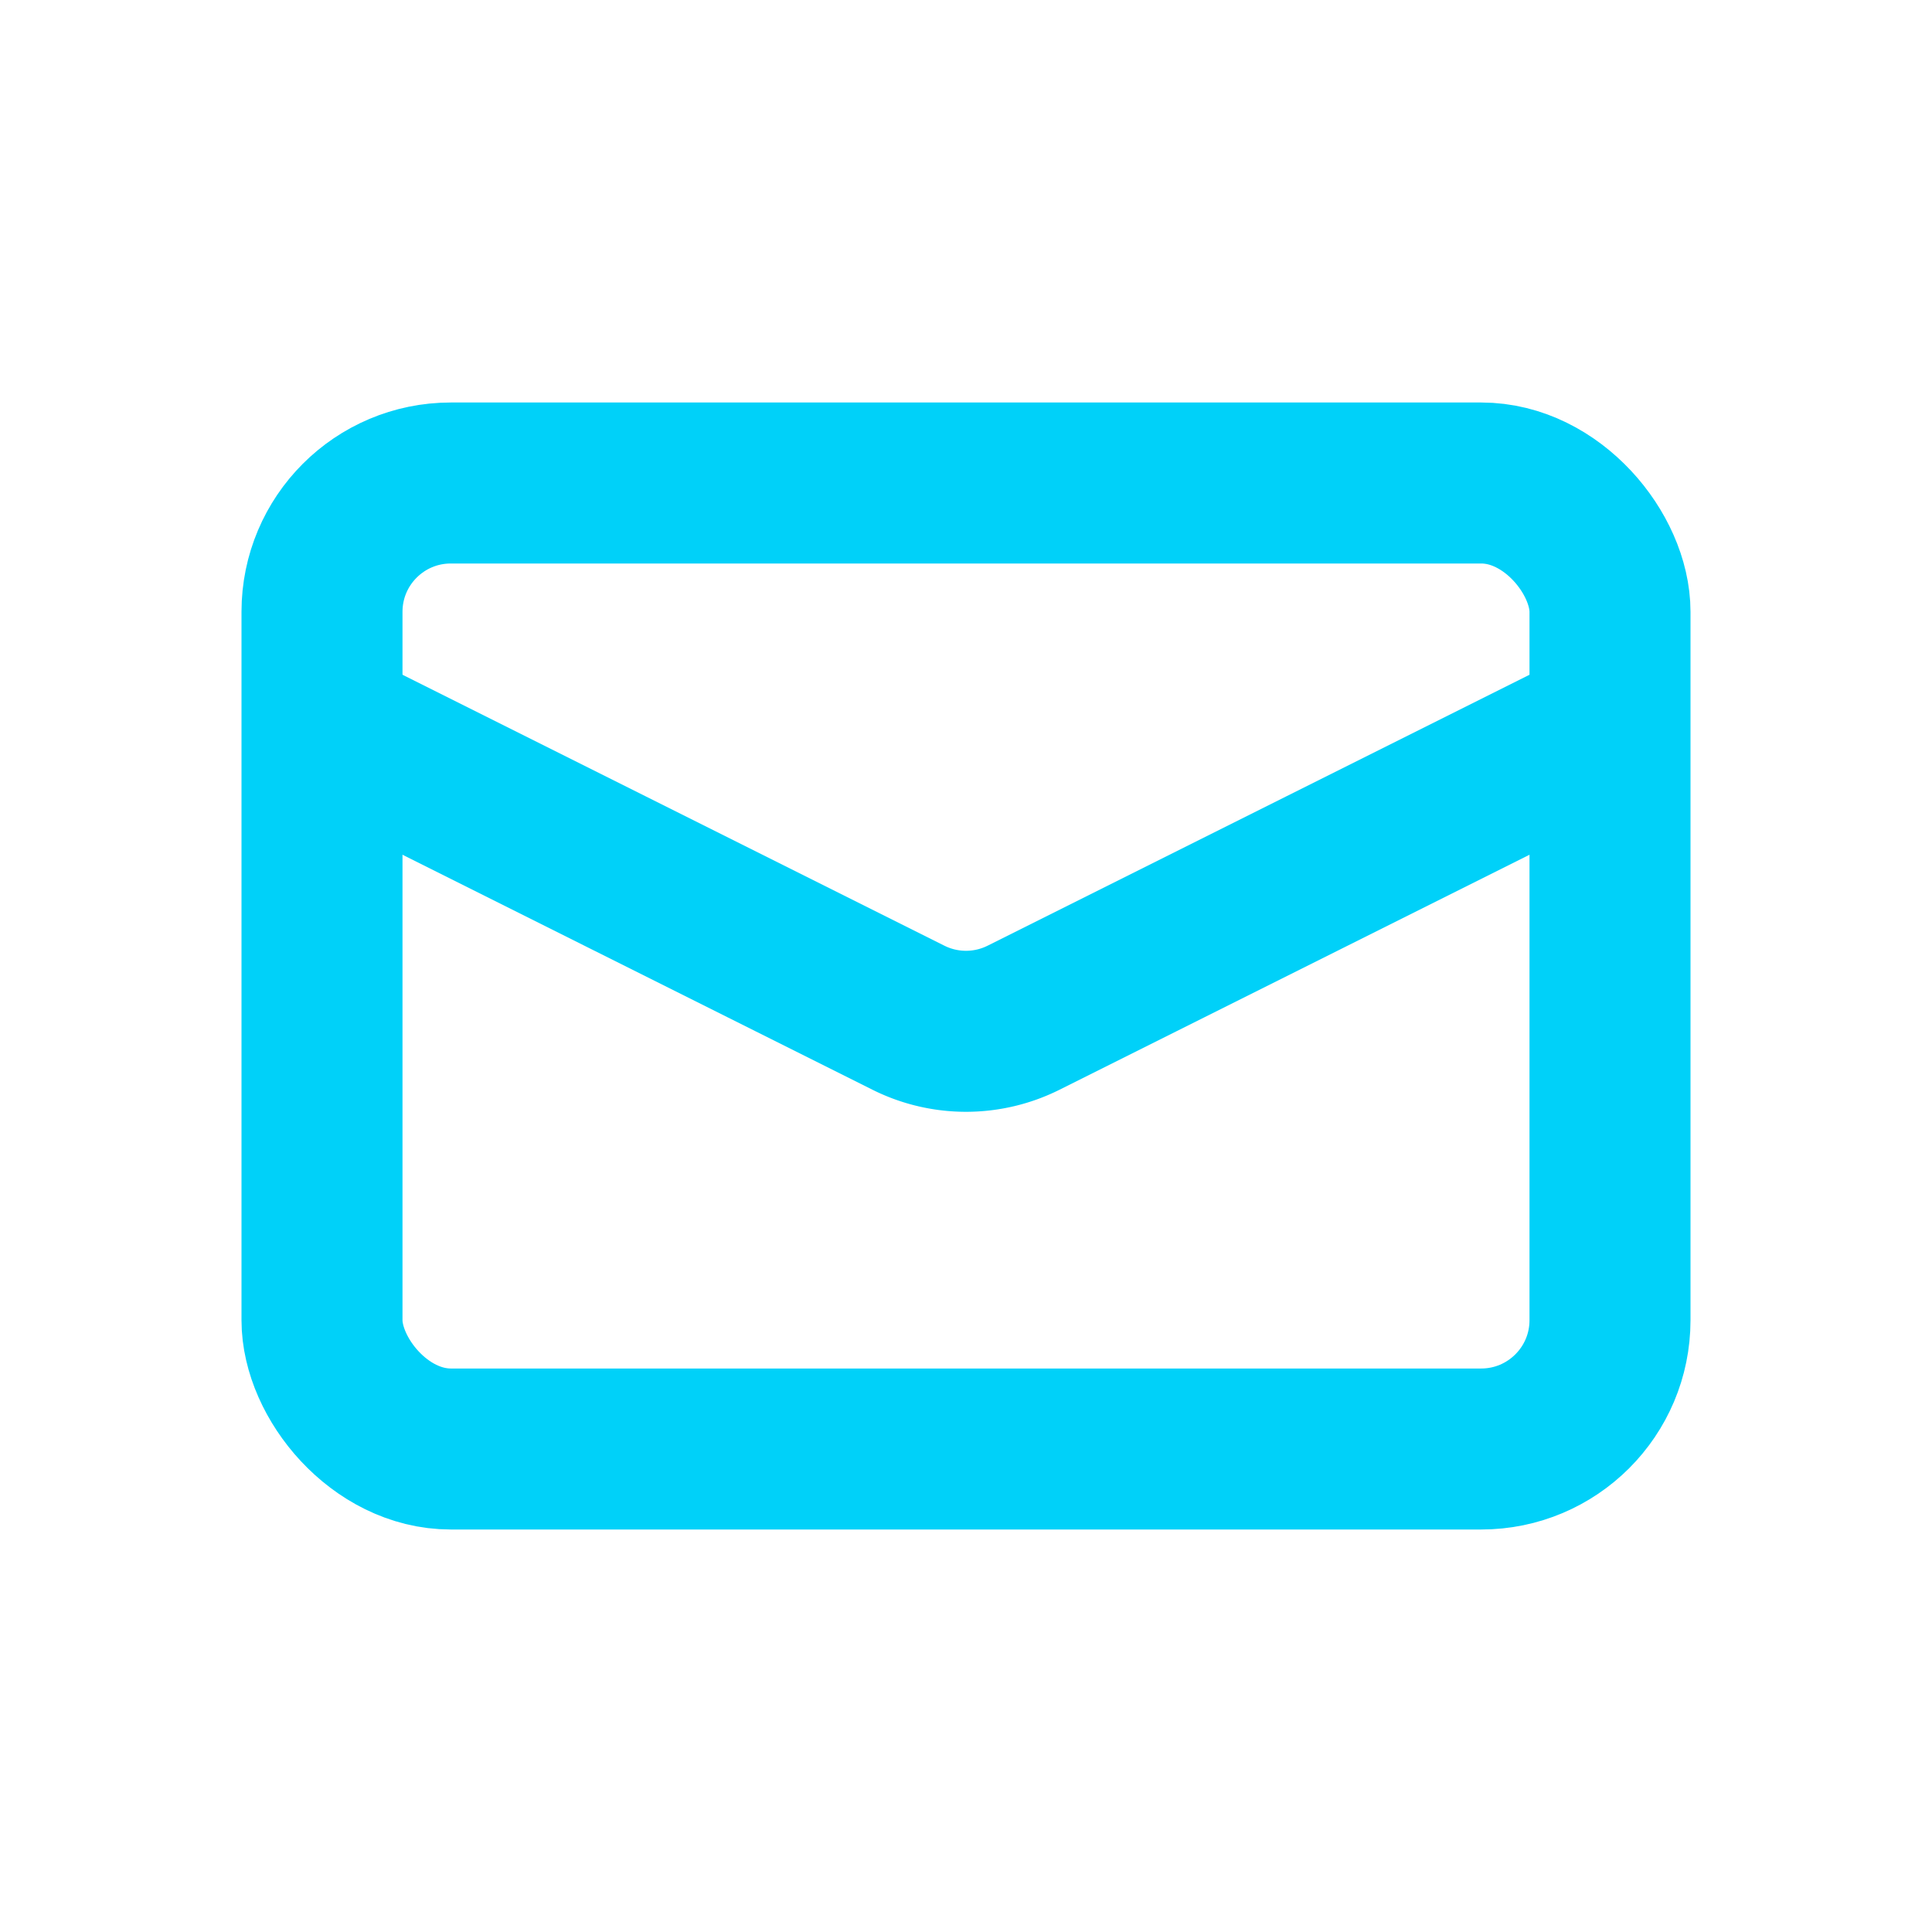
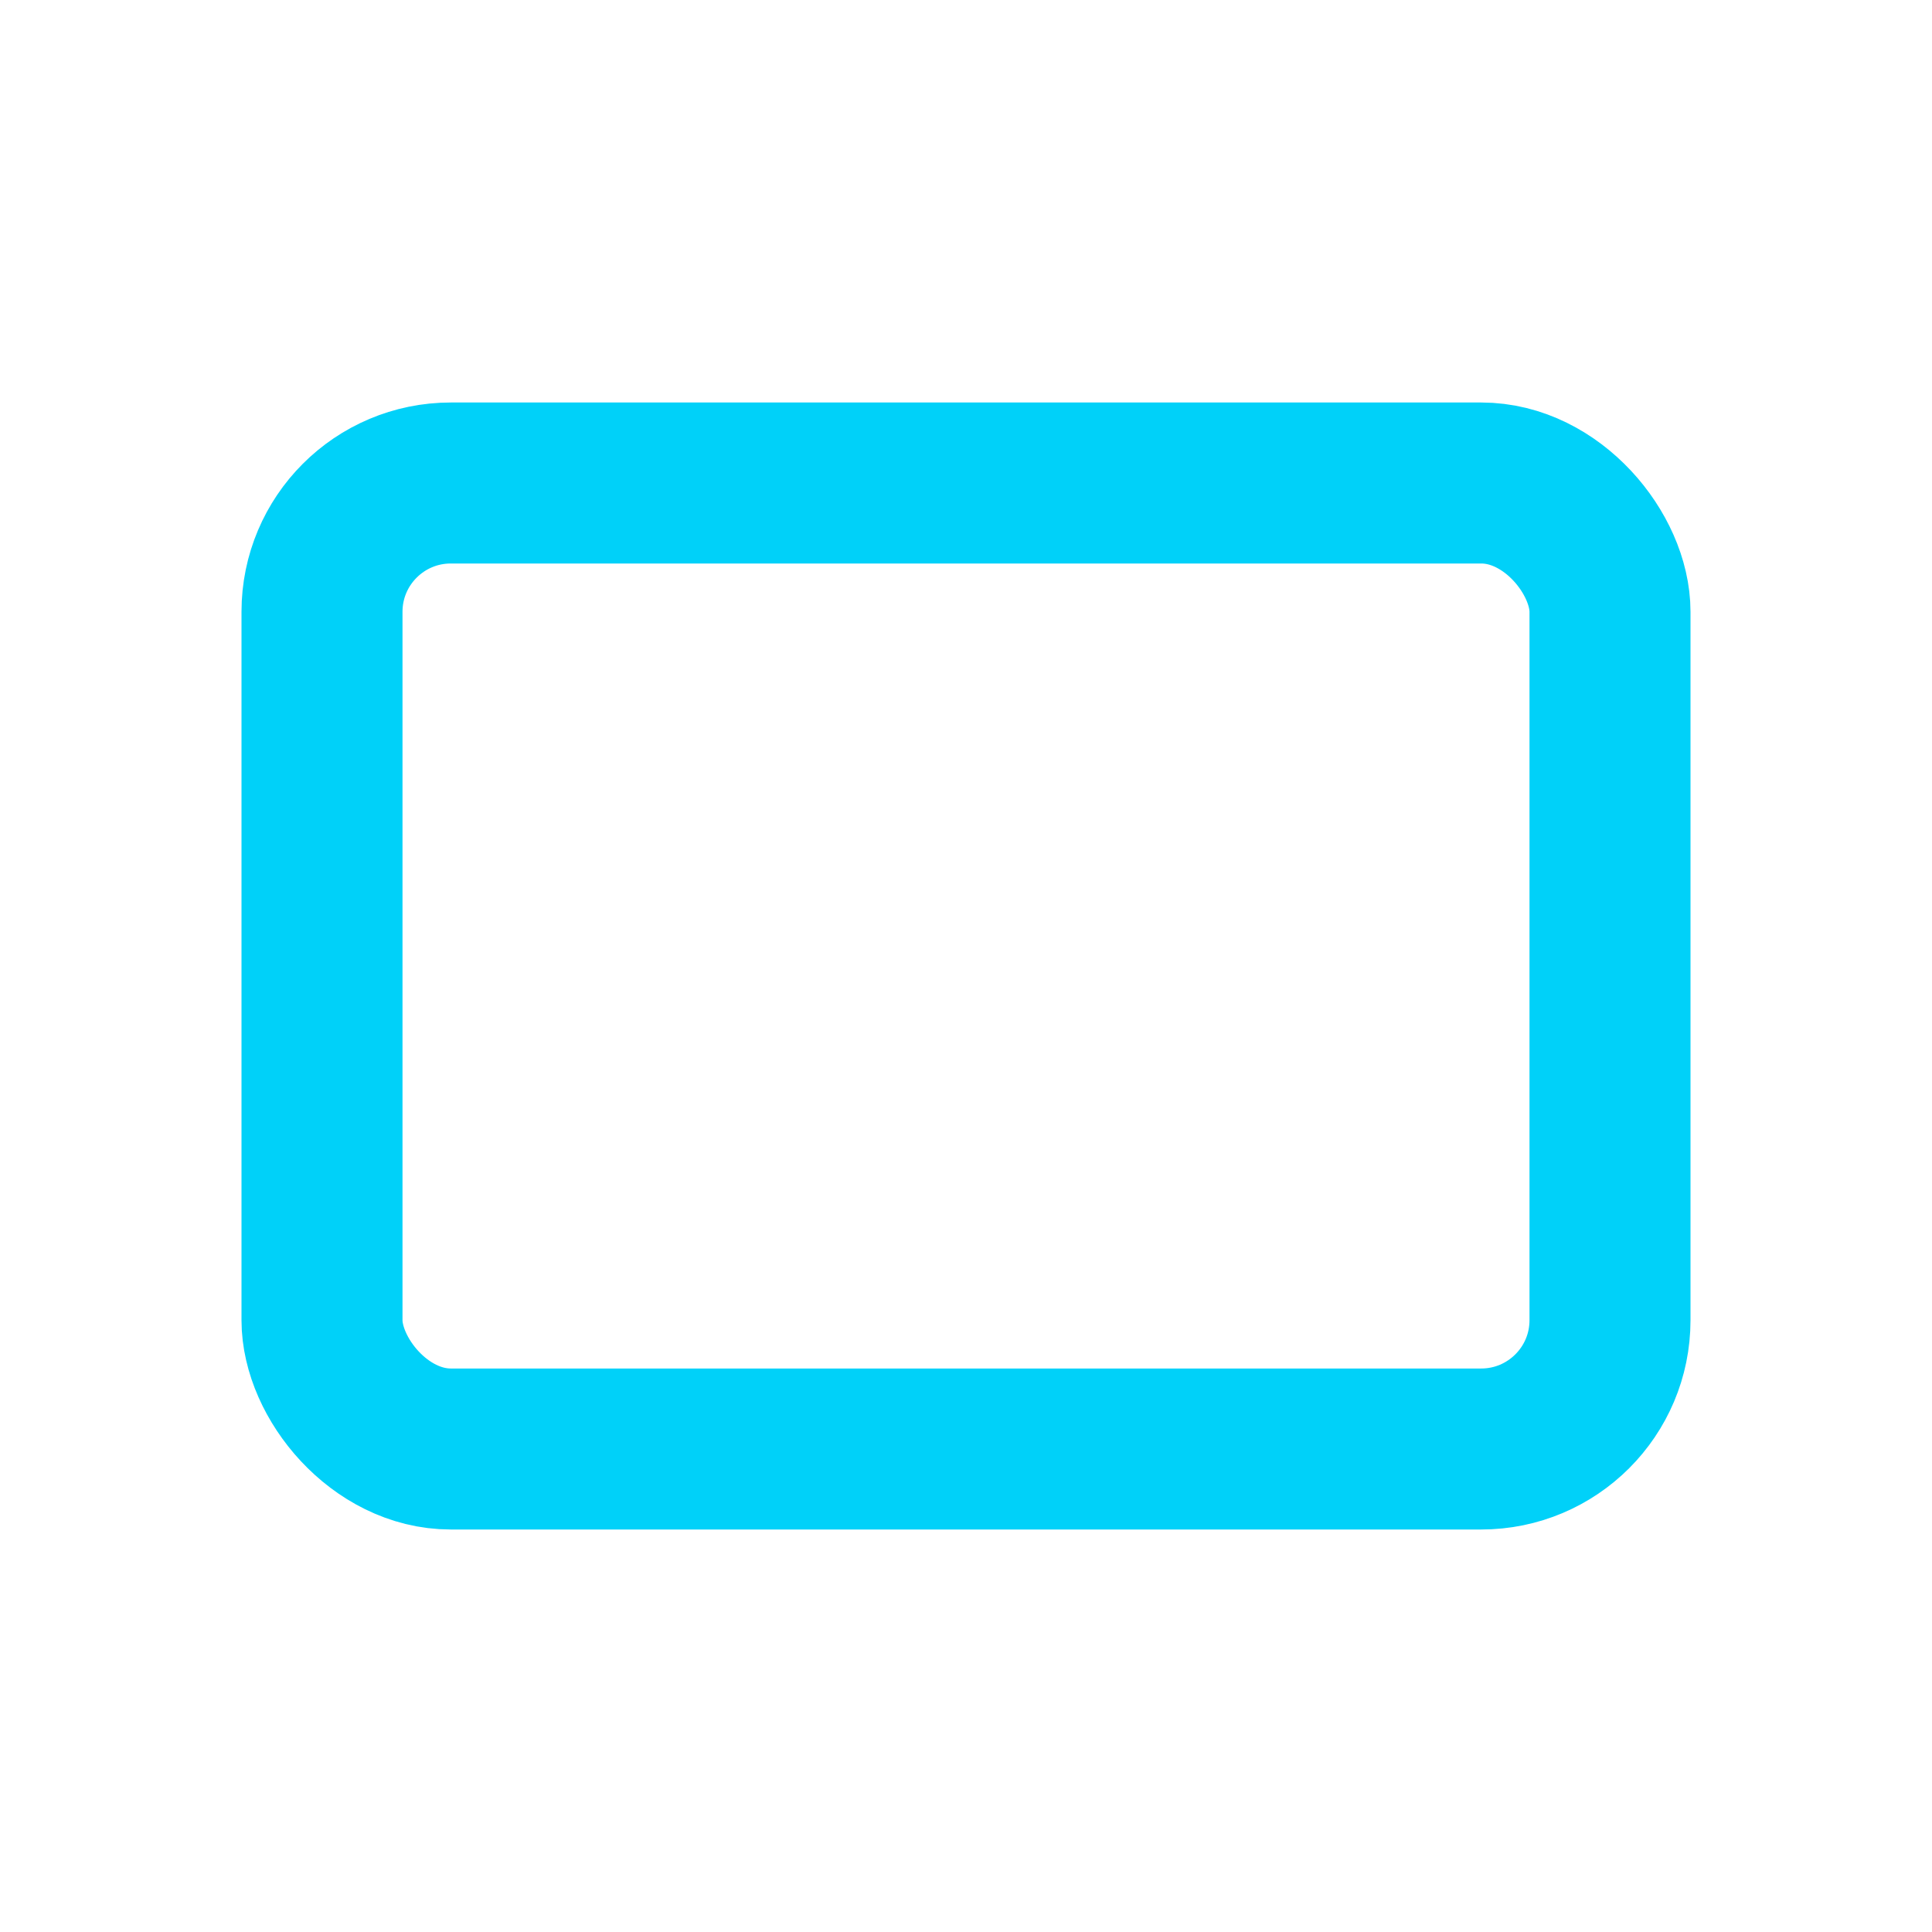
<svg xmlns="http://www.w3.org/2000/svg" width="30" height="30" fill="none" viewBox="0 0 30 30">
  <rect width="20" height="15" x="5" y="7.5" stroke="#00d1f9" stroke-width="2.5" rx="2" />
-   <path stroke="#00d1f9" stroke-width="2.5" d="m5 11.25 9.106 4.553a2 2 0 0 0 1.788 0L25 11.25" />
</svg>